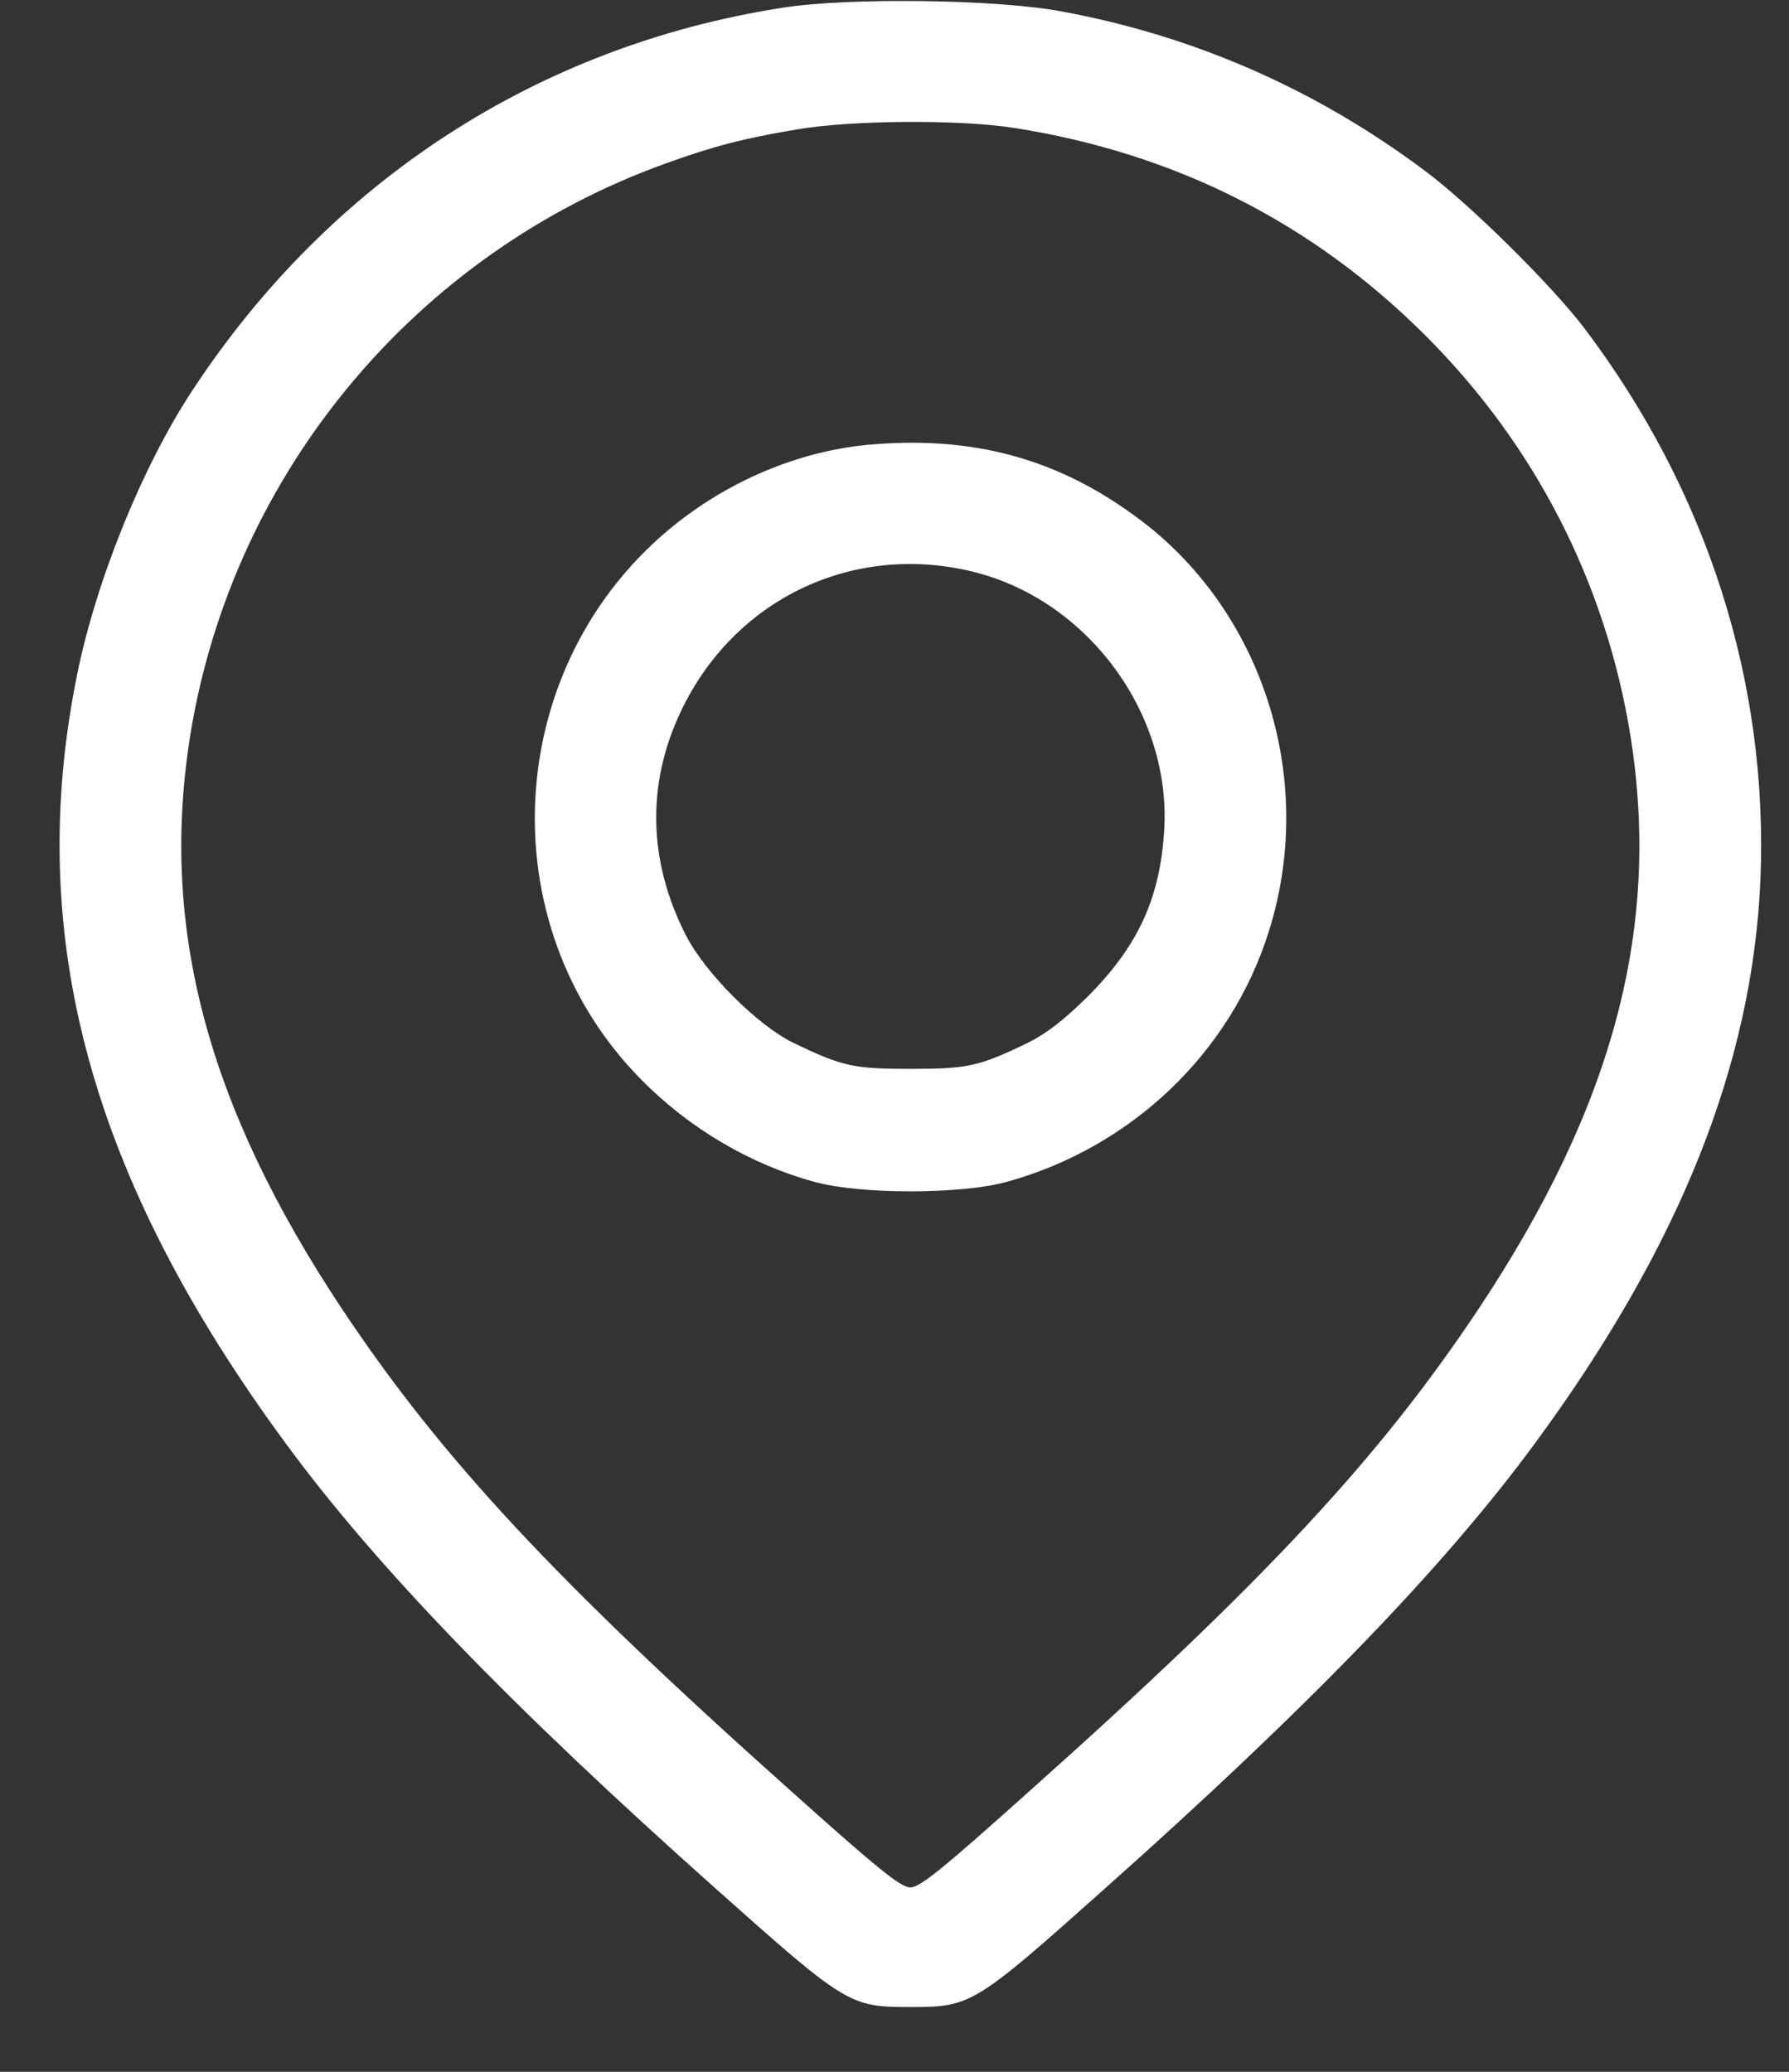
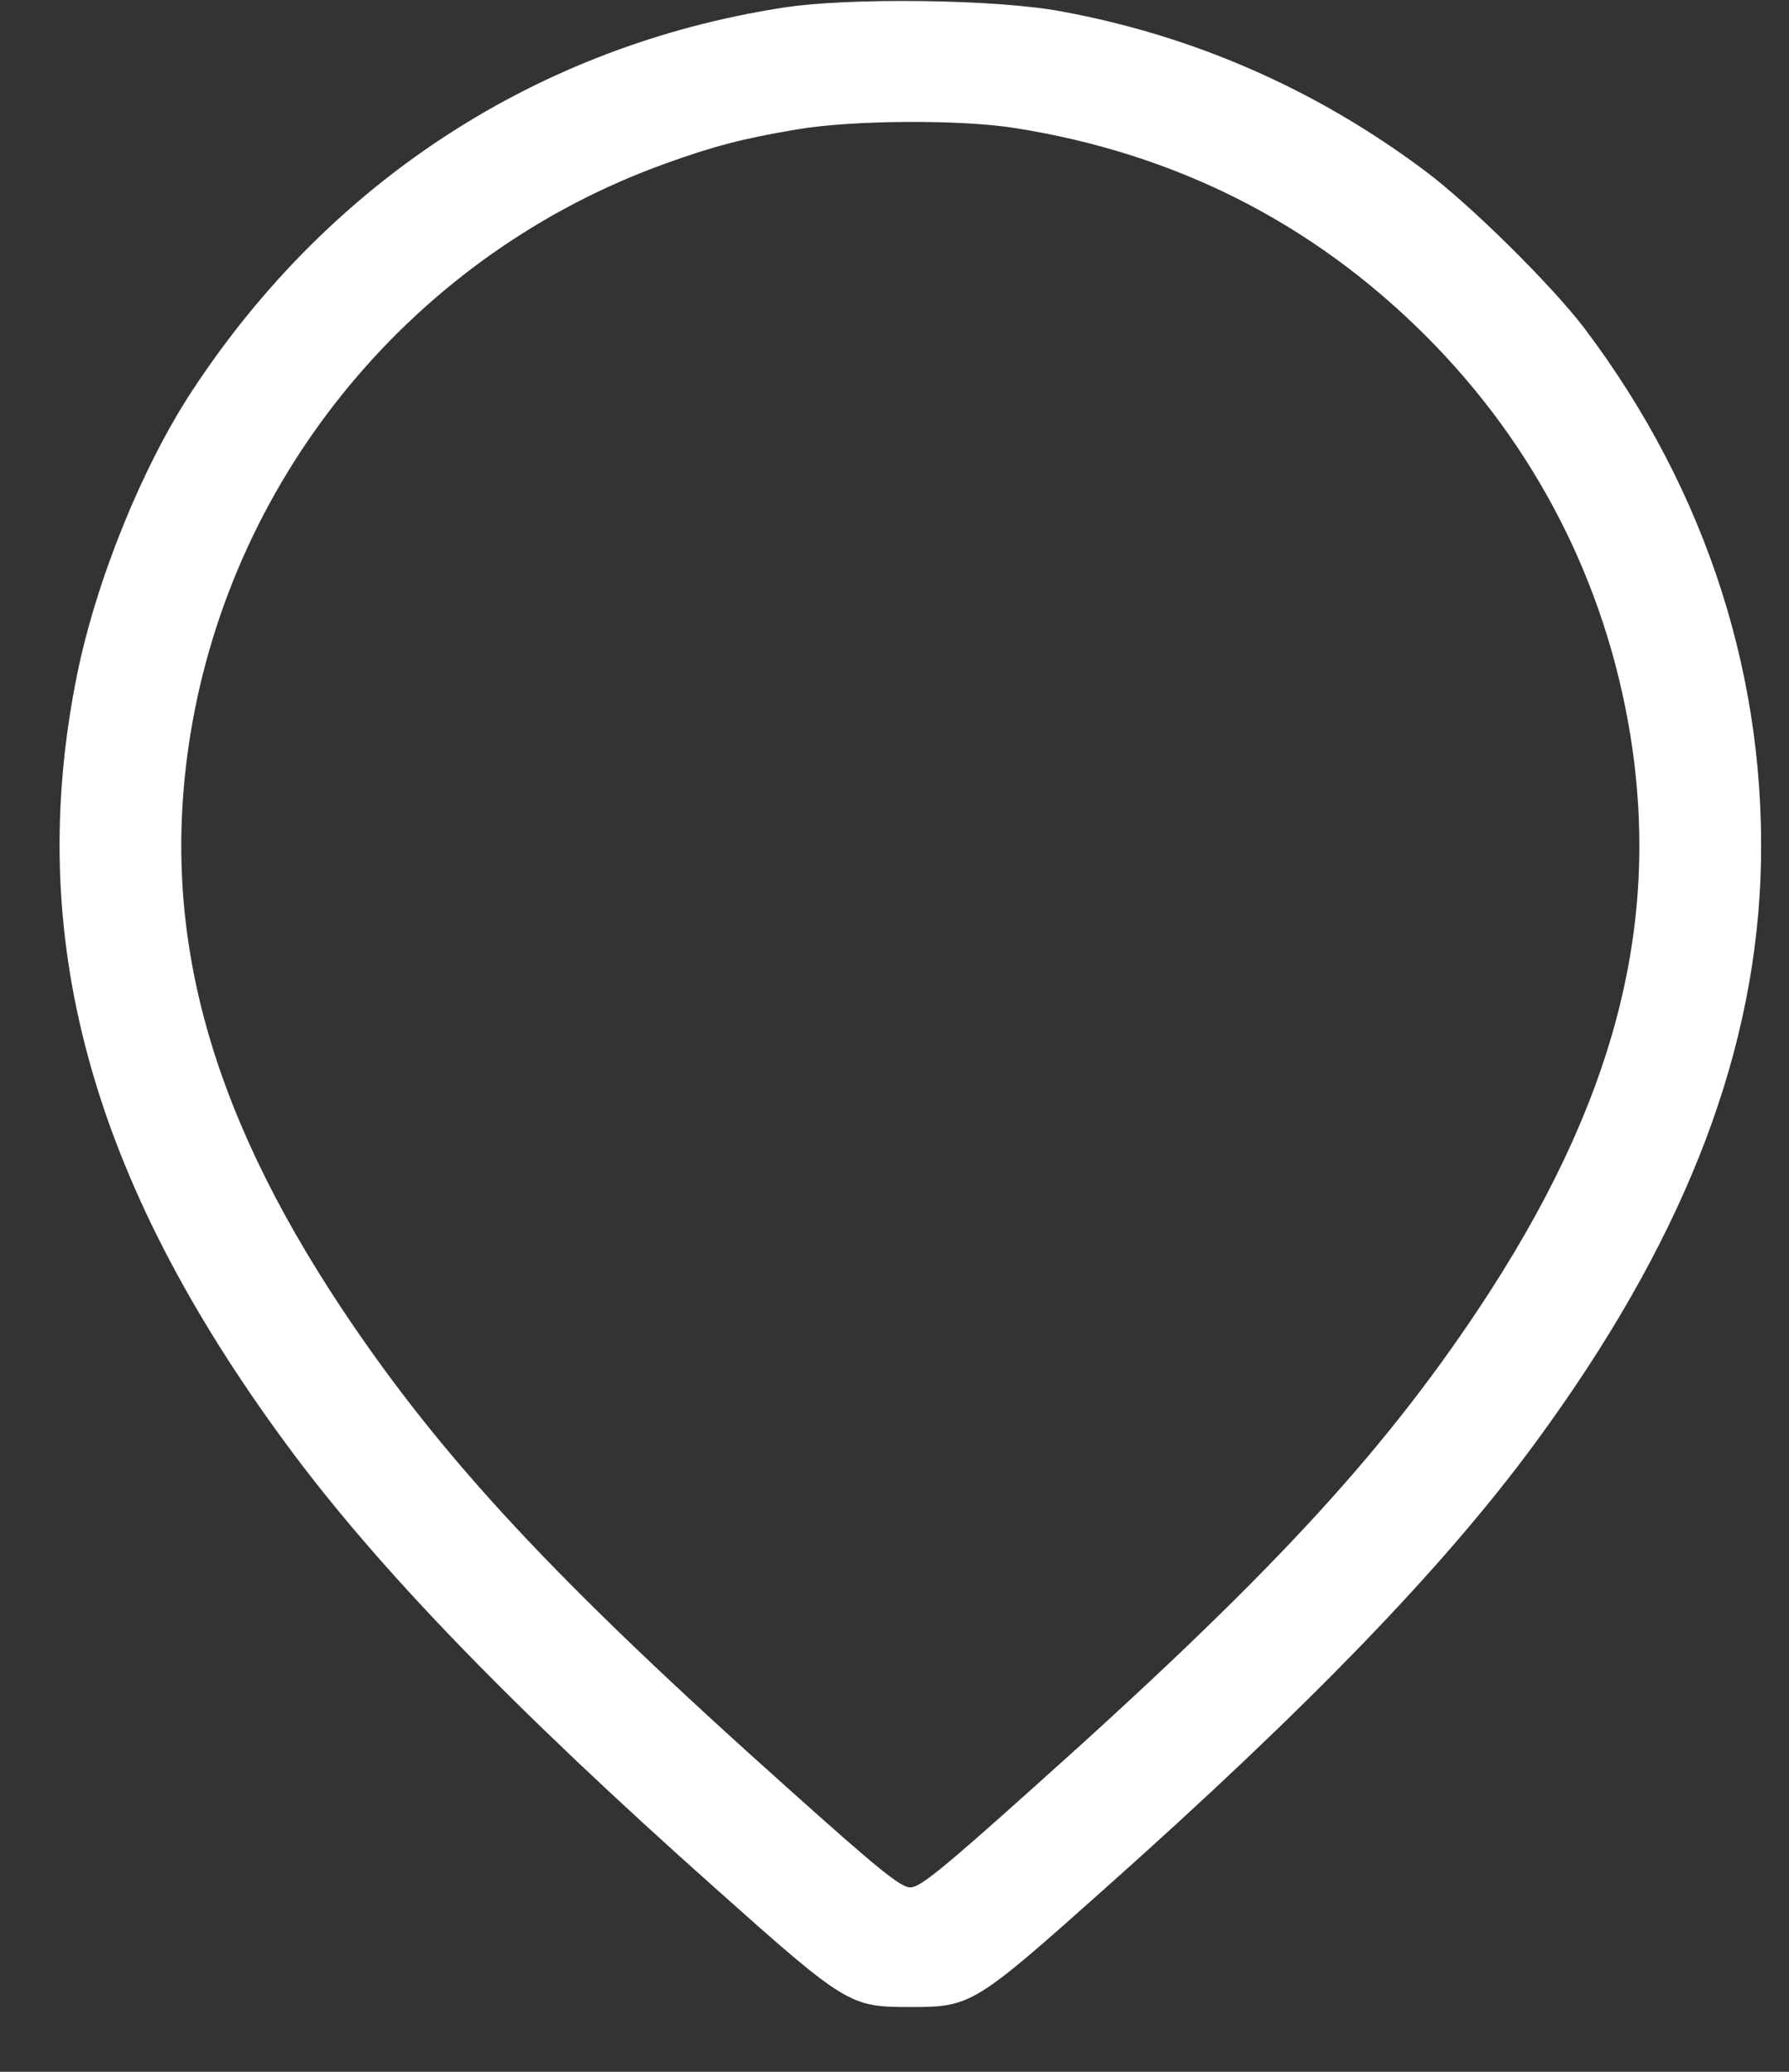
<svg xmlns="http://www.w3.org/2000/svg" width="19" height="22" viewBox="0 0 19 22" fill="none">
  <rect x="0" y="0" width="19" height="22" fill="#333333" stroke="none" />
  <path d="M8.305 0.083C5.714 0.488 3.505 1.921 2.043 4.146C1.509 4.958 1.022 6.163 0.818 7.167C0.259 9.938 0.955 12.504 3.039 15.333C4.001 16.642 5.434 18.125 7.605 20.058C8.993 21.296 9.026 21.312 9.668 21.312C10.309 21.312 10.343 21.296 11.73 20.058C13.901 18.125 15.334 16.642 16.297 15.333C17.839 13.238 18.614 11.3 18.697 9.333C18.78 7.242 18.134 5.213 16.822 3.479C16.472 3.021 15.605 2.163 15.126 1.808C13.972 0.946 12.676 0.379 11.272 0.121C10.589 -0.008 9.005 -0.029 8.305 0.083ZM10.768 1.358C12.476 1.625 13.939 2.363 15.143 3.567C16.305 4.729 17.051 6.188 17.314 7.8C17.643 9.838 17.139 11.738 15.705 13.896C14.651 15.479 13.443 16.779 10.955 19C9.993 19.863 9.768 20.042 9.668 20.042C9.568 20.042 9.343 19.863 8.38 19C5.893 16.779 4.684 15.479 3.63 13.896C2.197 11.738 1.693 9.838 2.022 7.8C2.472 5.025 4.414 2.692 7.064 1.738C7.572 1.554 7.889 1.471 8.459 1.375C9.039 1.275 10.184 1.267 10.768 1.358Z" fill="white" />
-   <path d="M9.292 4.717C8.55 4.771 7.8 5.071 7.183 5.559C5.338 7.021 5.163 9.805 6.817 11.471C7.325 11.984 7.967 12.363 8.65 12.55C9.133 12.684 10.208 12.684 10.692 12.55C12.017 12.184 13.071 11.18 13.475 9.892C13.971 8.325 13.45 6.588 12.192 5.584C11.329 4.905 10.417 4.63 9.292 4.717ZM10.317 6.067C11.546 6.359 12.45 7.58 12.363 8.834C12.317 9.55 12.079 10.055 11.55 10.584C11.296 10.834 11.113 10.975 10.921 11.071C10.396 11.325 10.279 11.35 9.671 11.35C9.063 11.35 8.946 11.325 8.421 11.071C8.046 10.888 7.492 10.334 7.288 9.938C6.883 9.15 6.863 8.325 7.233 7.55C7.796 6.367 9.046 5.763 10.317 6.067Z" fill="white" />
</svg>